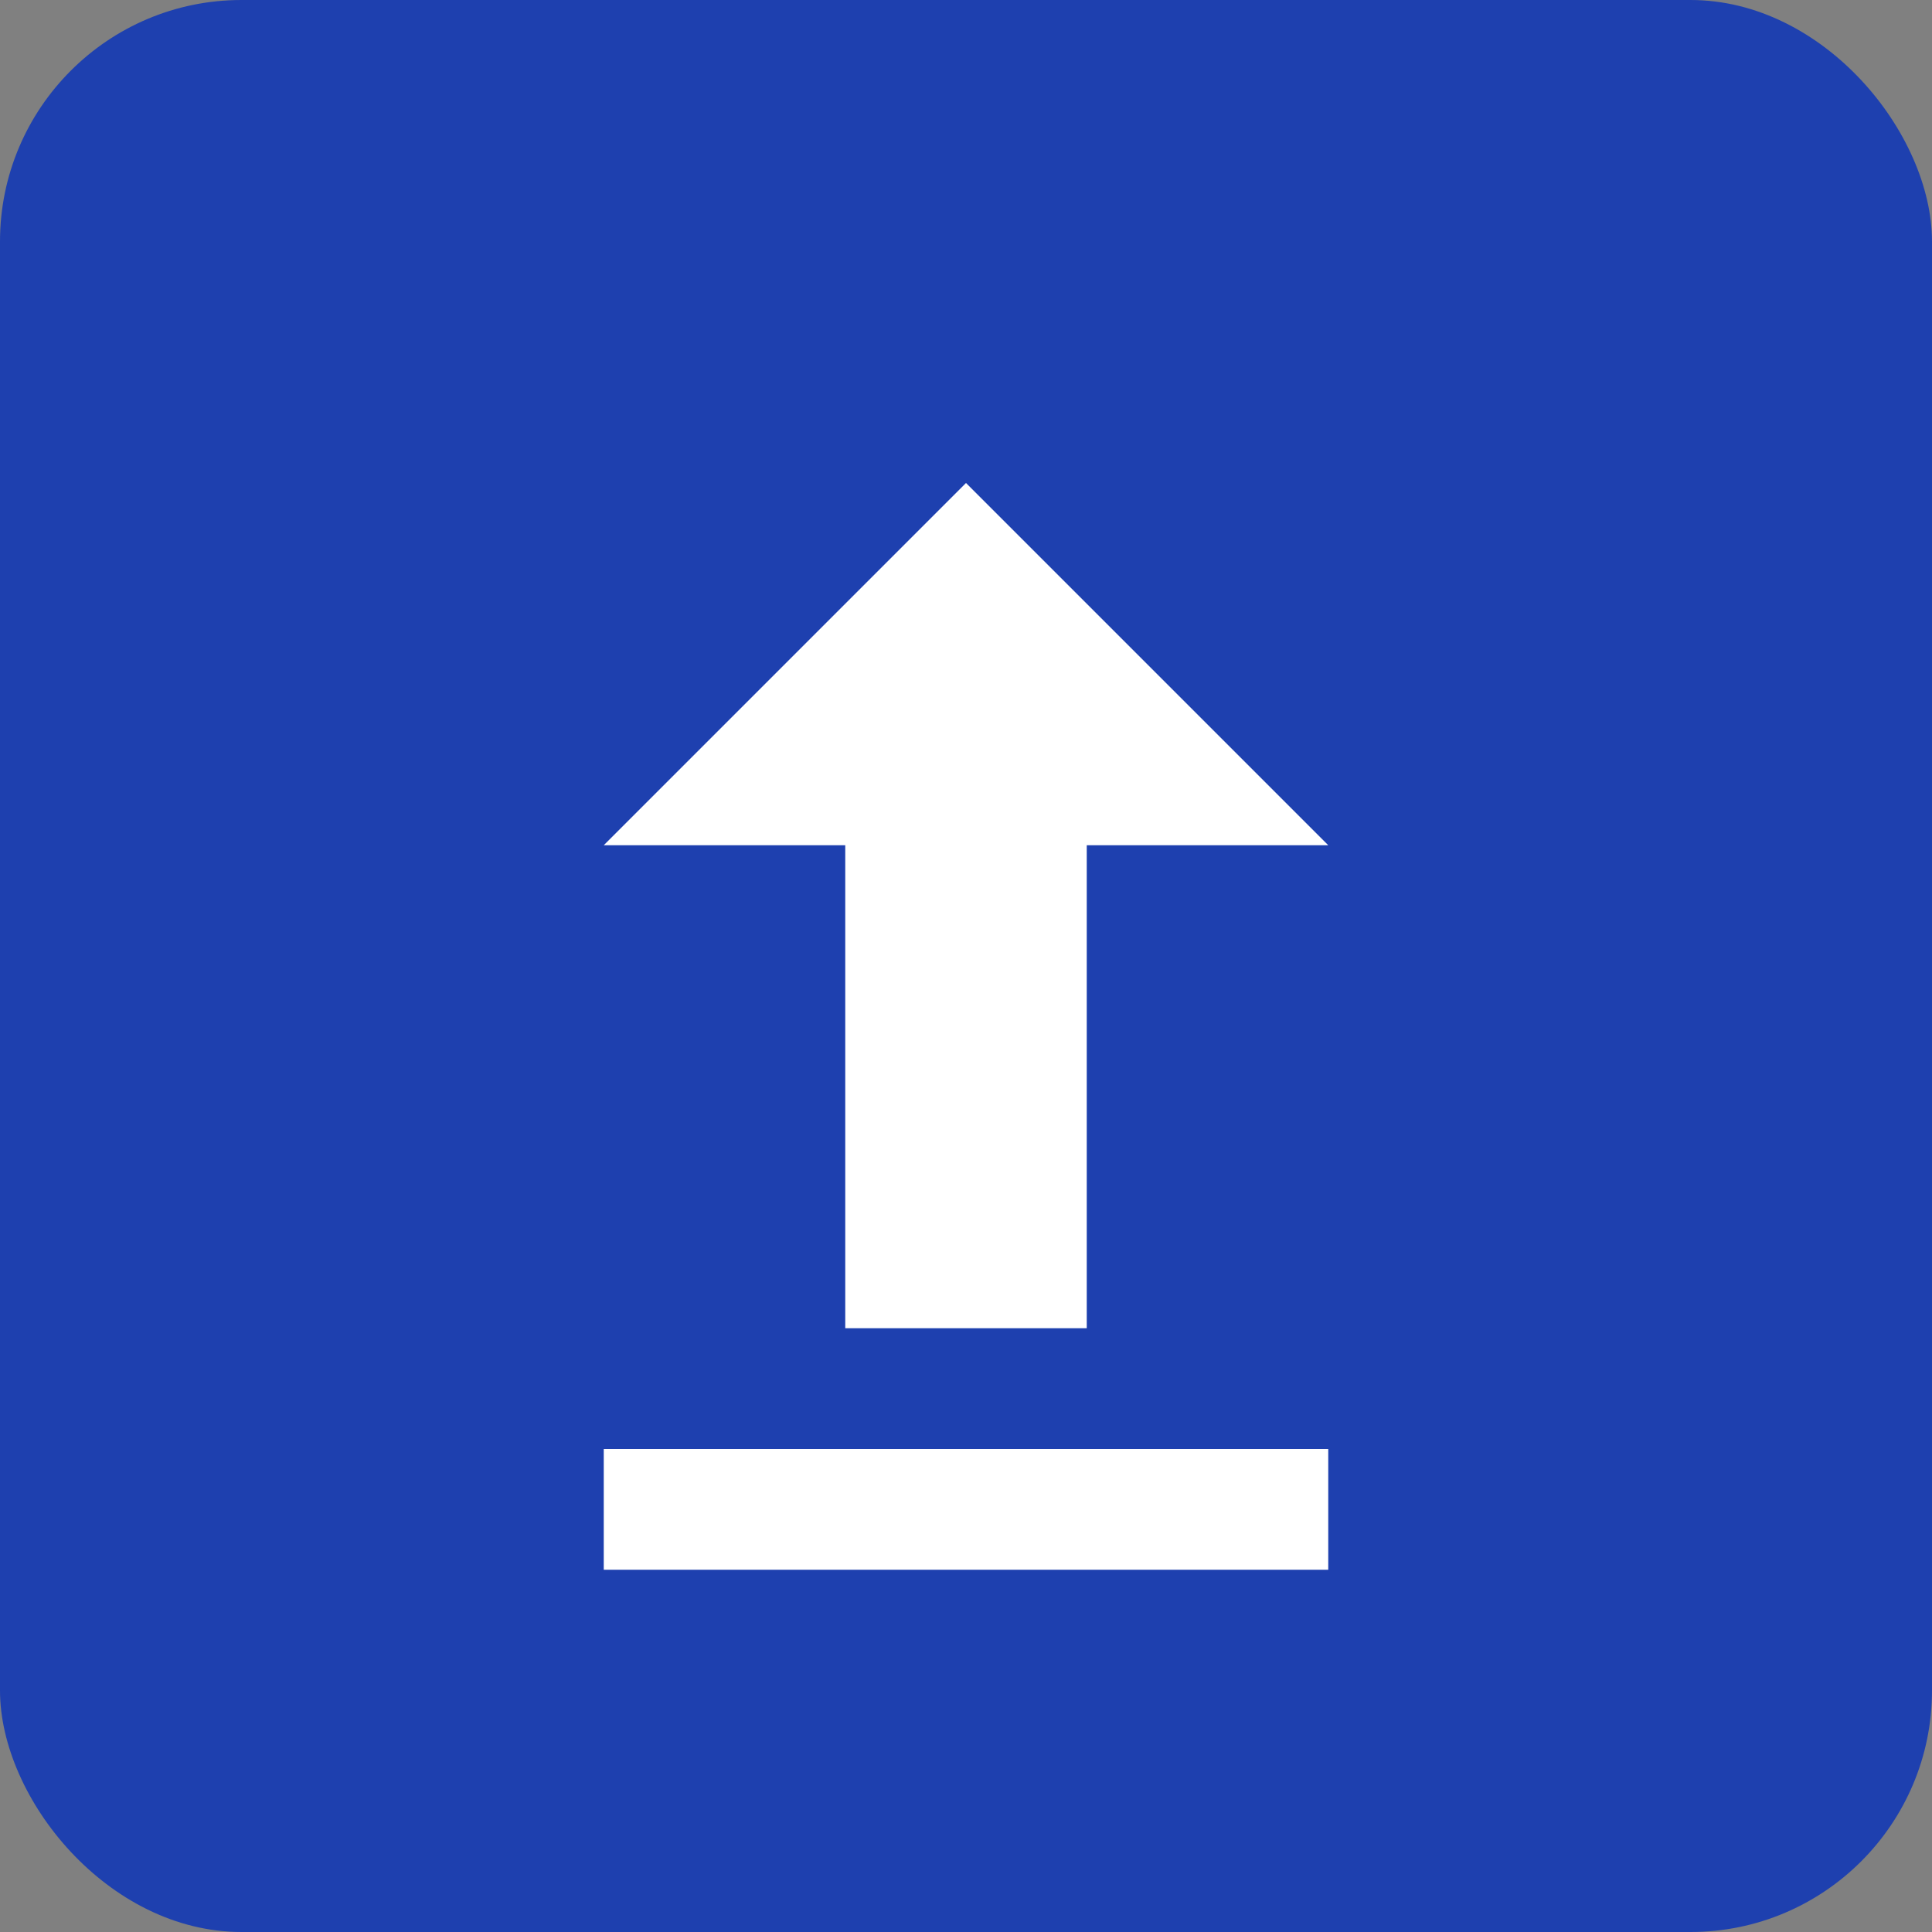
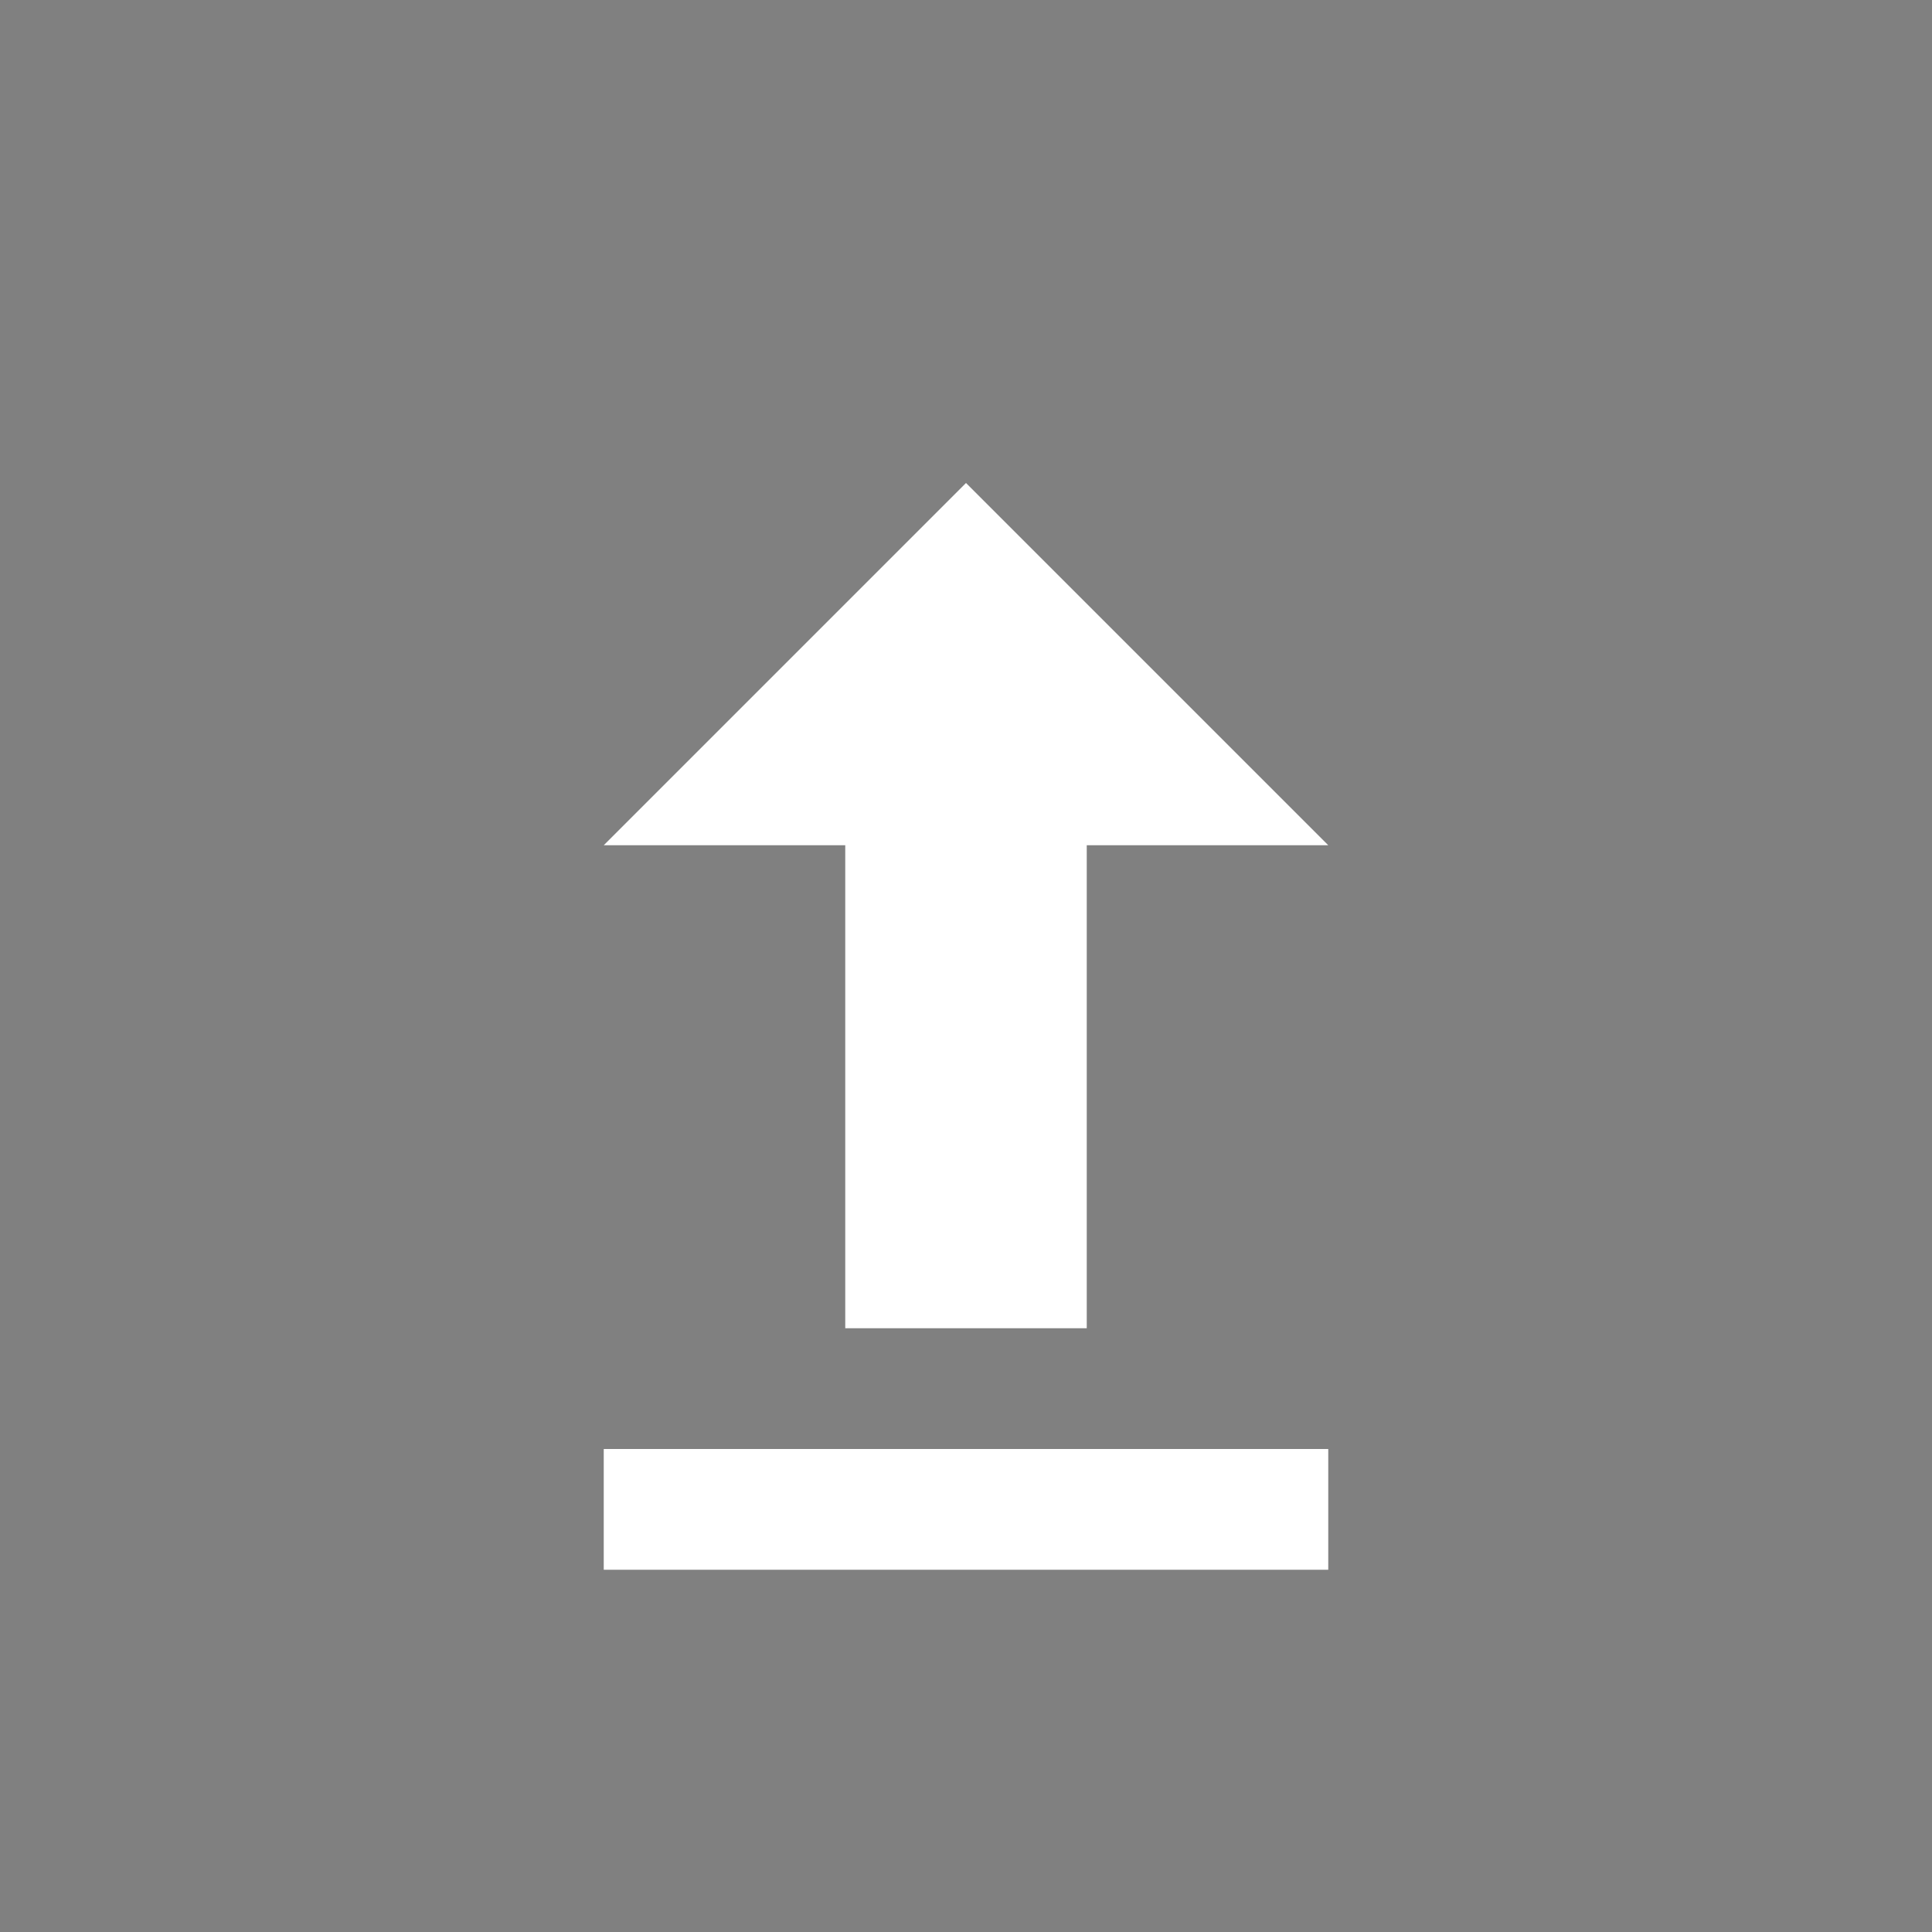
<svg xmlns="http://www.w3.org/2000/svg" viewBox="0 0 64 64" fill="none">
  <rect x="0" y="0" width="64" height="64" fill="#808080" stroke="none" />
-   <rect width="64" height="64" rx="8" fill="#1e40af" />
  <path d="M32 16L20 28H28V44H36V28H44L32 16Z" fill="white" />
  <path d="M20 48H44V52H20V48Z" fill="white" />
</svg>